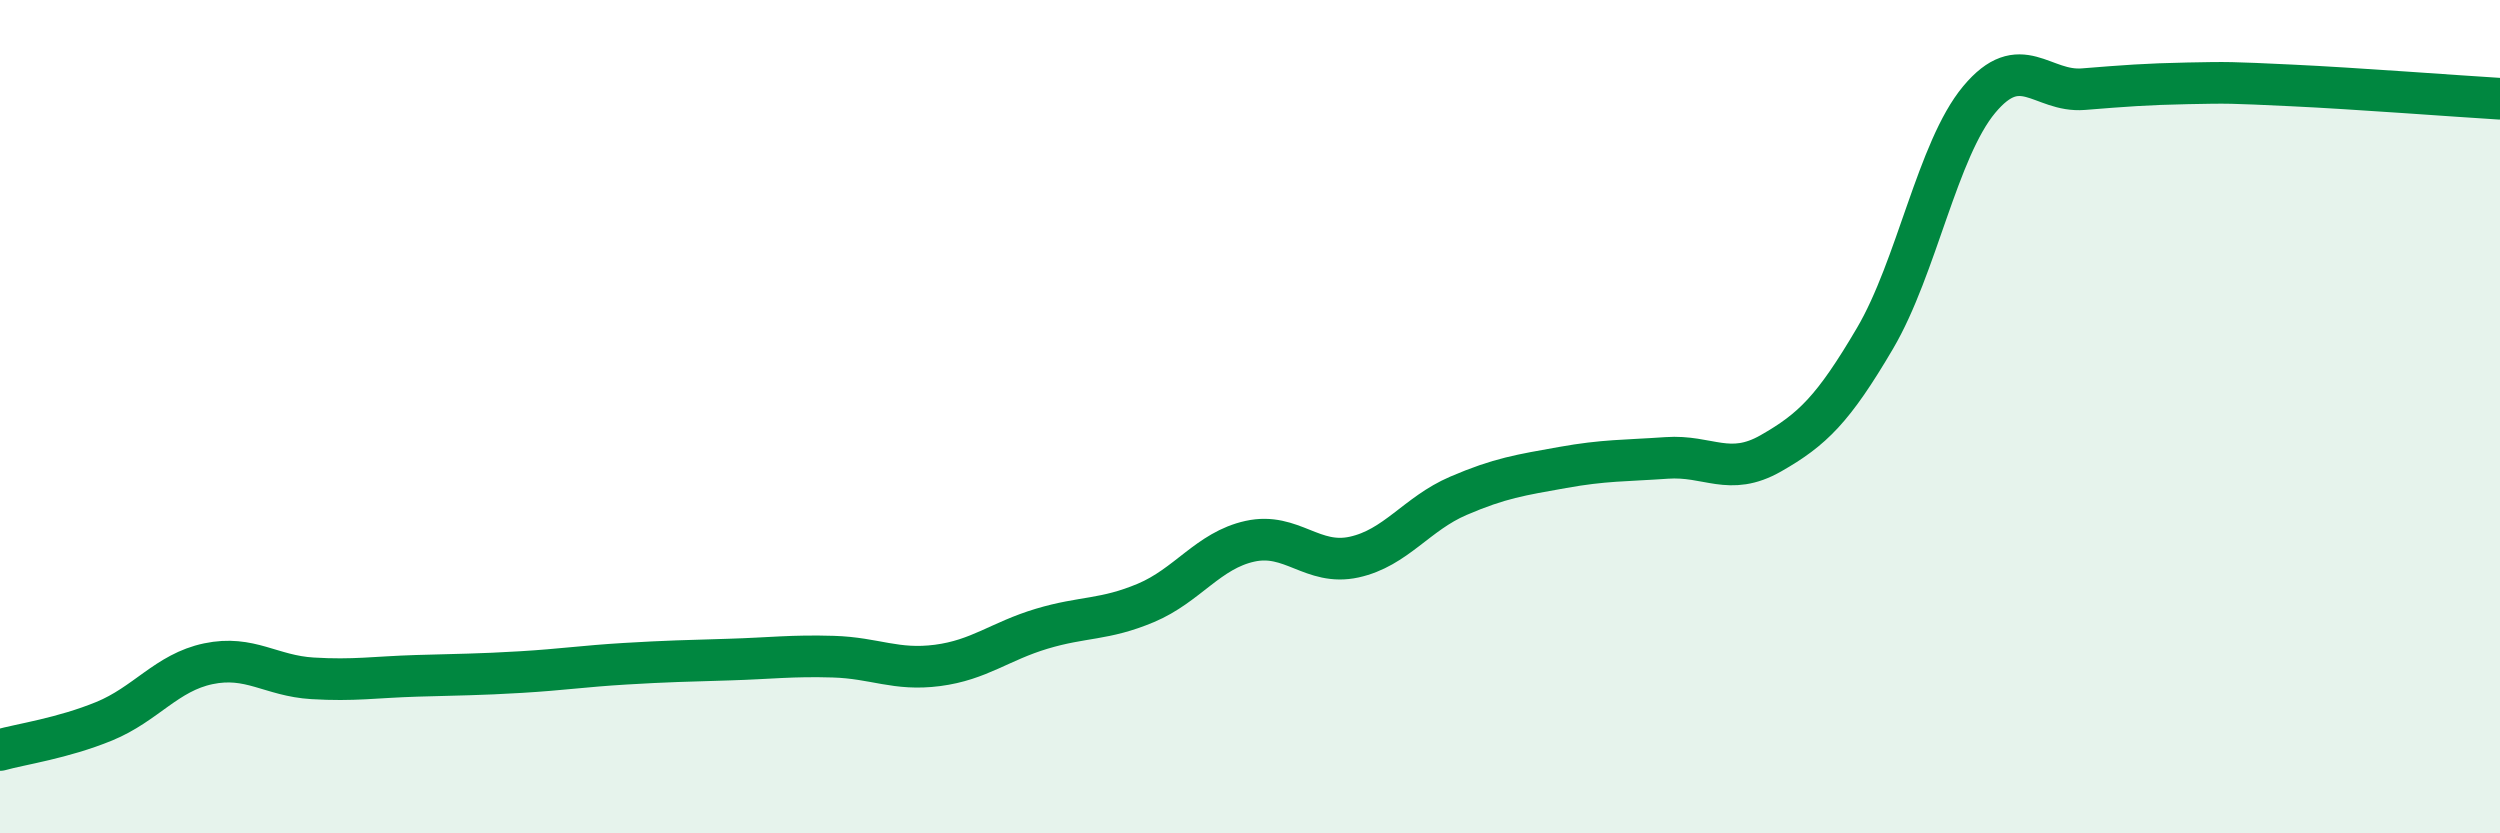
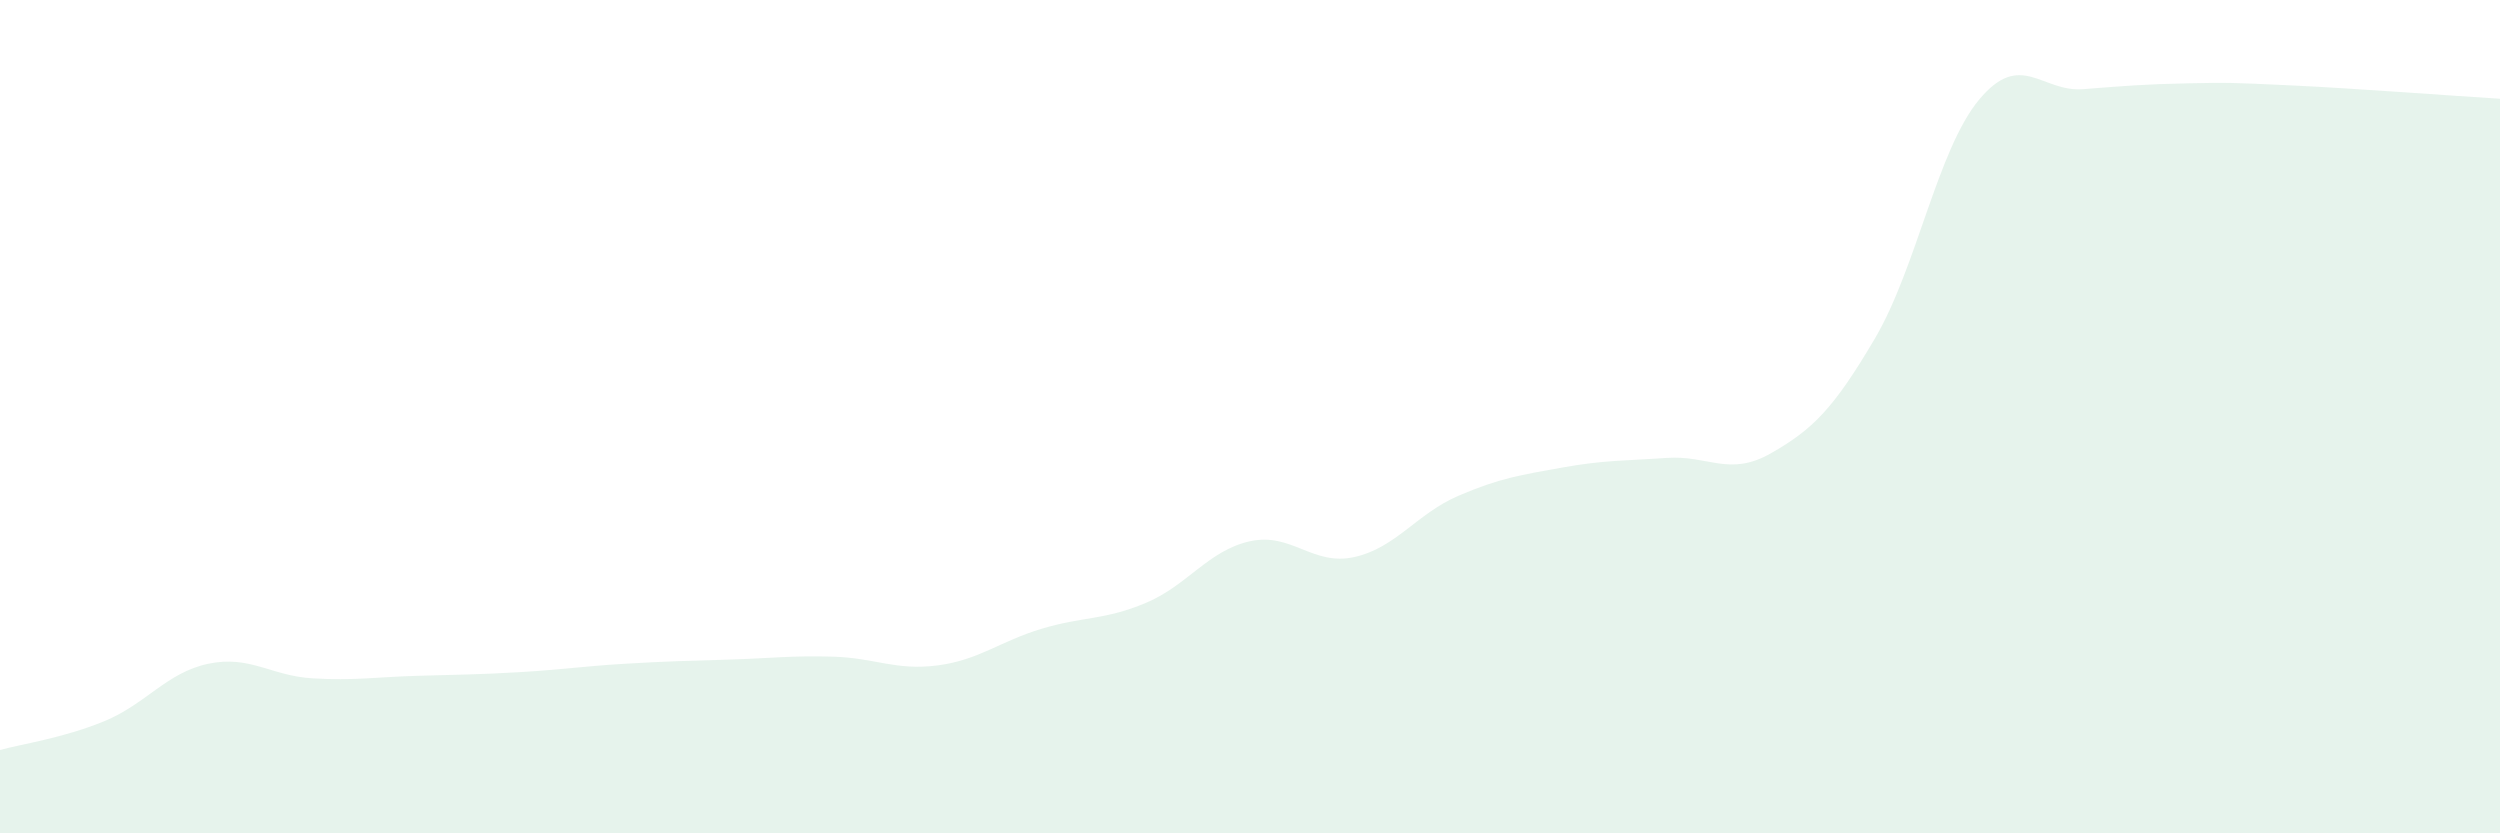
<svg xmlns="http://www.w3.org/2000/svg" width="60" height="20" viewBox="0 0 60 20">
  <path d="M 0,18 C 0.5,17.86 1.5,17.72 2.5,17.31 C 3.5,16.9 4,16.14 5,15.93 C 6,15.72 6.5,16.22 7.5,16.28 C 8.5,16.34 9,16.25 10,16.22 C 11,16.19 11.5,16.19 12.5,16.13 C 13.5,16.07 14,15.99 15,15.93 C 16,15.87 16.5,15.86 17.5,15.83 C 18.5,15.8 19,15.73 20,15.76 C 21,15.79 21.5,16.1 22.5,15.97 C 23.5,15.84 24,15.39 25,15.09 C 26,14.79 26.5,14.89 27.5,14.47 C 28.5,14.05 29,13.21 30,12.99 C 31,12.77 31.5,13.59 32.5,13.37 C 33.5,13.15 34,12.33 35,11.9 C 36,11.47 36.5,11.4 37.5,11.22 C 38.5,11.04 39,11.06 40,10.99 C 41,10.92 41.5,11.45 42.5,10.88 C 43.5,10.31 44,9.82 45,8.12 C 46,6.42 46.5,3.59 47.5,2.39 C 48.5,1.19 49,2.22 50,2.14 C 51,2.06 51.5,2.02 52.5,2 C 53.5,1.98 53.5,1.98 55,2.05 C 56.5,2.12 59,2.31 60,2.37L60 20L0 20Z" fill="#008740" opacity="0.1" stroke-linecap="round" stroke-linejoin="round" />
-   <path d="M 0,18 C 0.5,17.86 1.5,17.72 2.5,17.31 C 3.5,16.9 4,16.14 5,15.93 C 6,15.72 6.5,16.22 7.5,16.28 C 8.5,16.34 9,16.25 10,16.22 C 11,16.19 11.5,16.19 12.5,16.13 C 13.5,16.07 14,15.99 15,15.93 C 16,15.87 16.5,15.86 17.5,15.83 C 18.5,15.8 19,15.73 20,15.76 C 21,15.79 21.5,16.1 22.5,15.97 C 23.5,15.84 24,15.39 25,15.09 C 26,14.79 26.5,14.89 27.5,14.47 C 28.5,14.05 29,13.21 30,12.99 C 31,12.77 31.5,13.59 32.5,13.37 C 33.5,13.15 34,12.33 35,11.9 C 36,11.47 36.5,11.4 37.5,11.22 C 38.5,11.04 39,11.06 40,10.99 C 41,10.92 41.5,11.45 42.5,10.88 C 43.5,10.31 44,9.82 45,8.12 C 46,6.42 46.5,3.59 47.5,2.39 C 48.5,1.19 49,2.22 50,2.14 C 51,2.06 51.5,2.02 52.5,2 C 53.5,1.98 53.5,1.98 55,2.05 C 56.5,2.12 59,2.31 60,2.37" stroke="#008740" stroke-width="1" fill="none" stroke-linecap="round" stroke-linejoin="round" />
</svg>